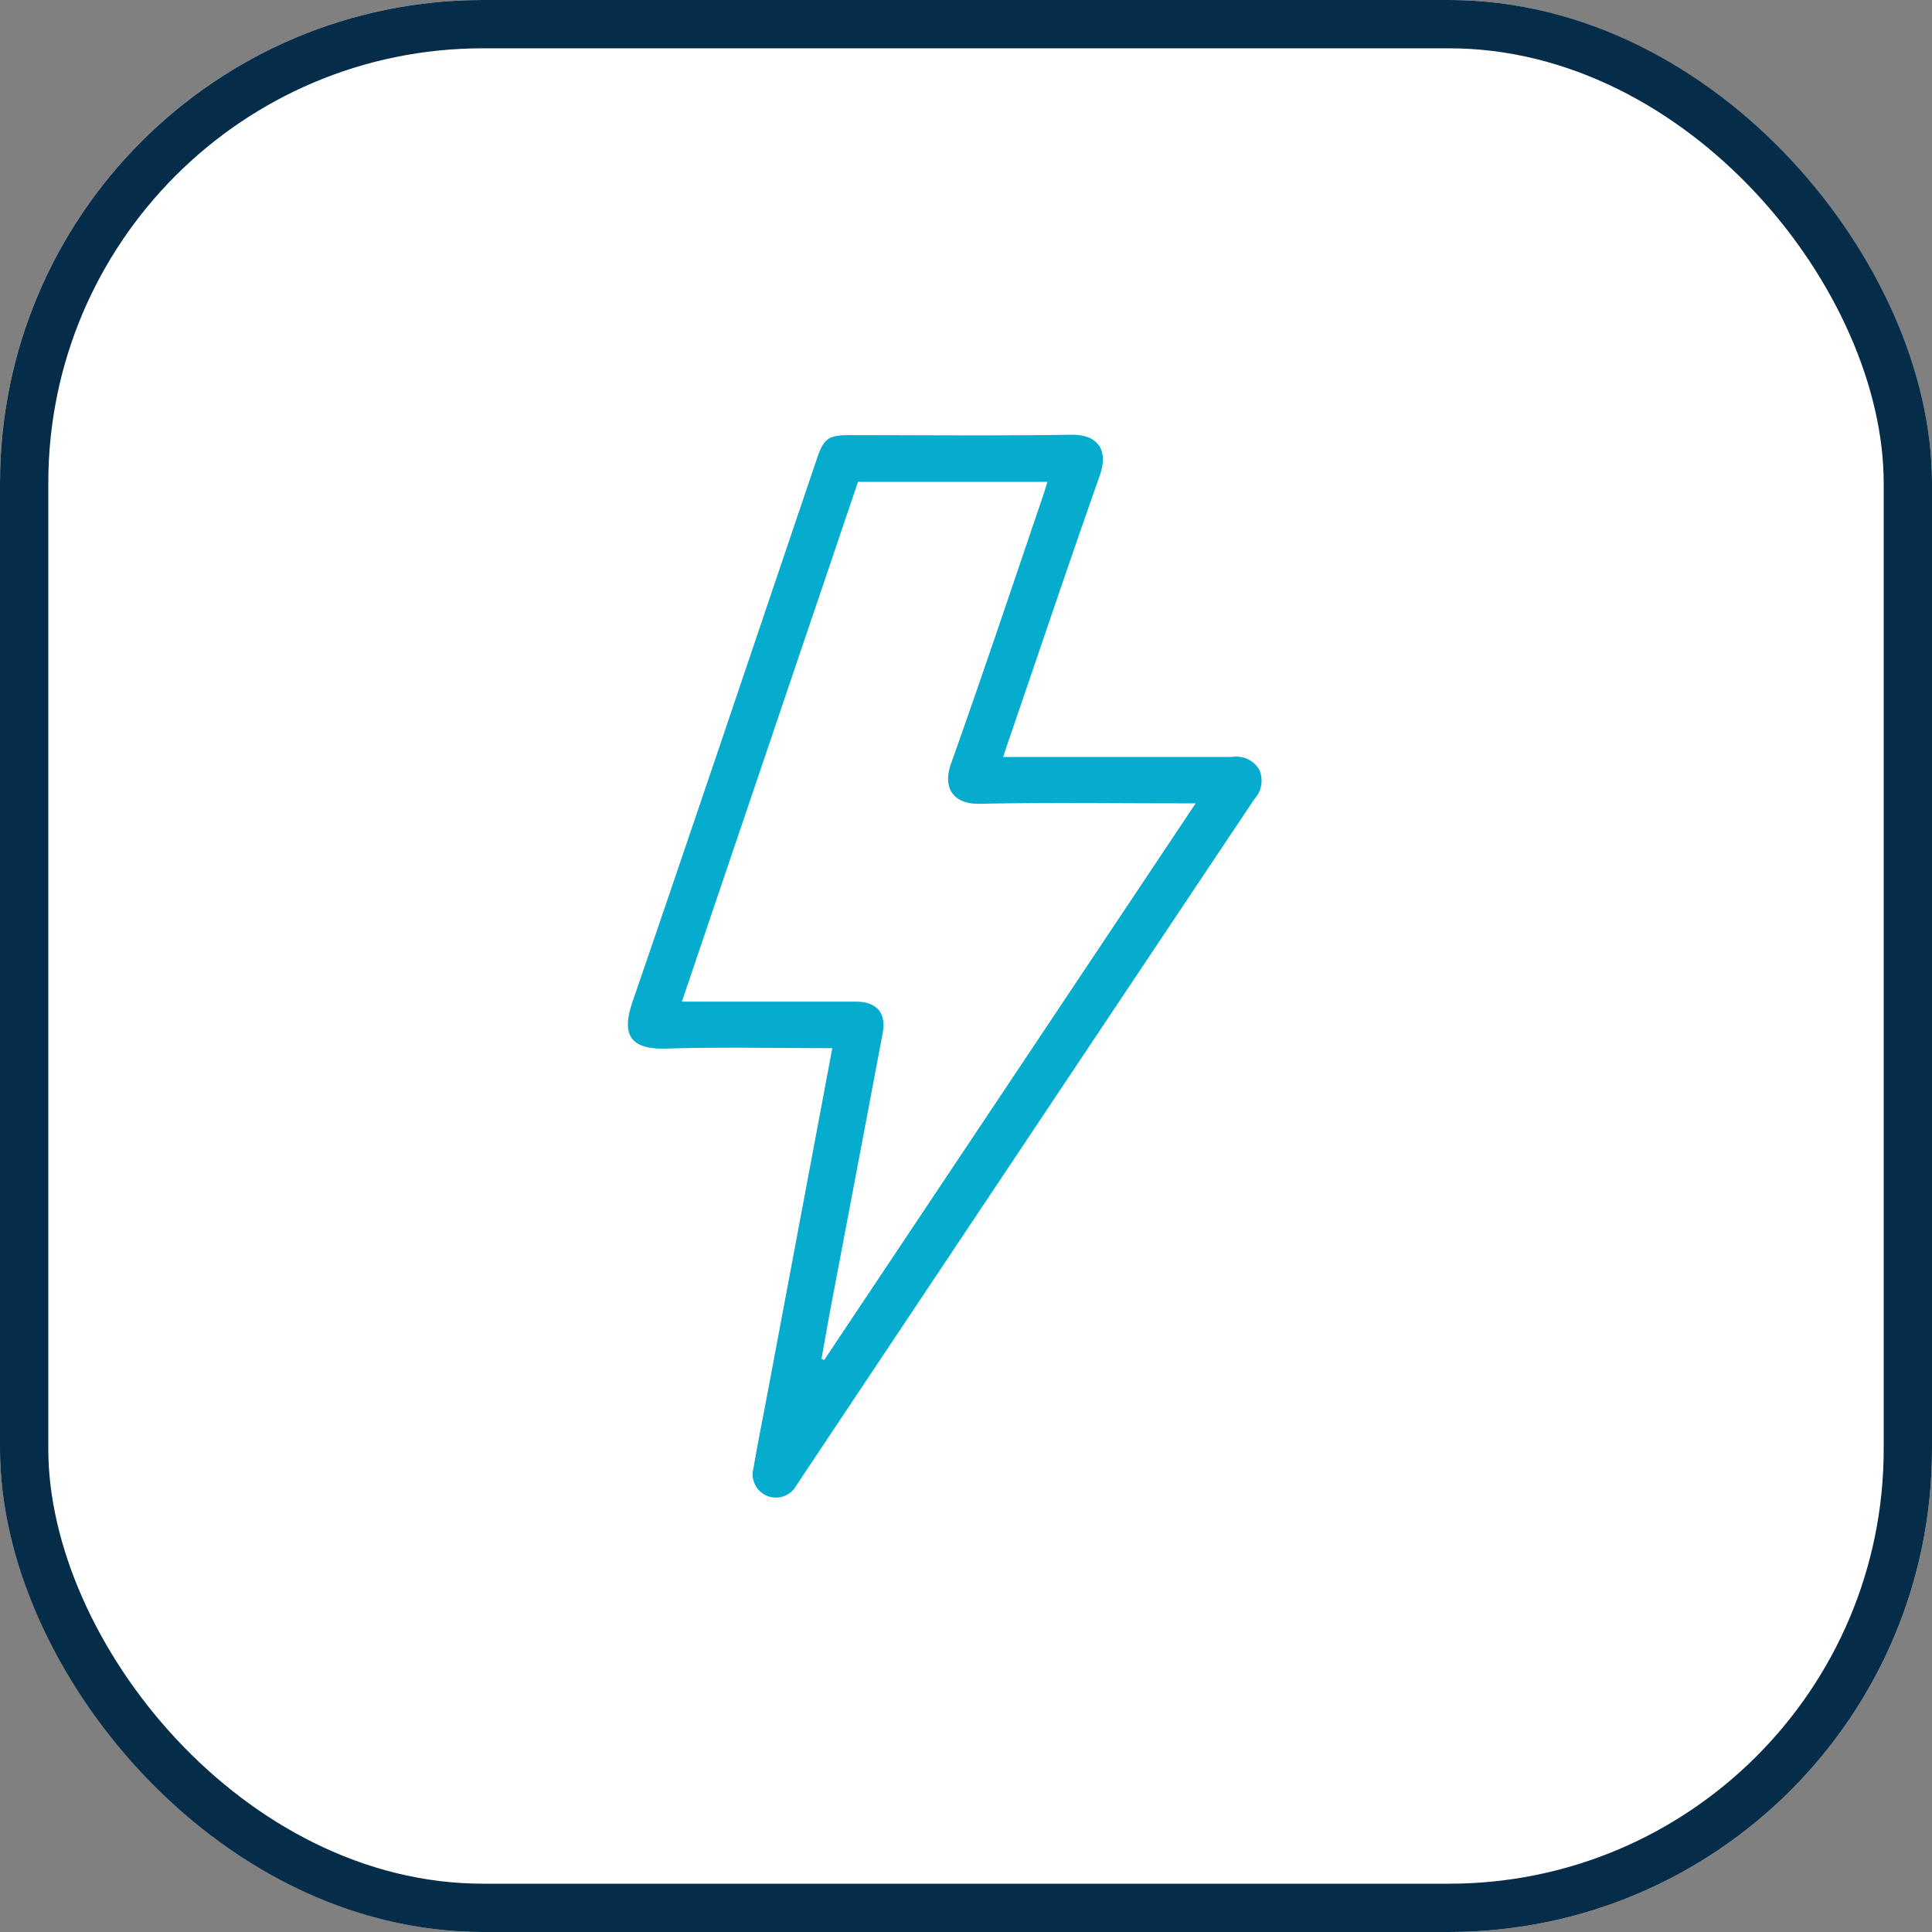
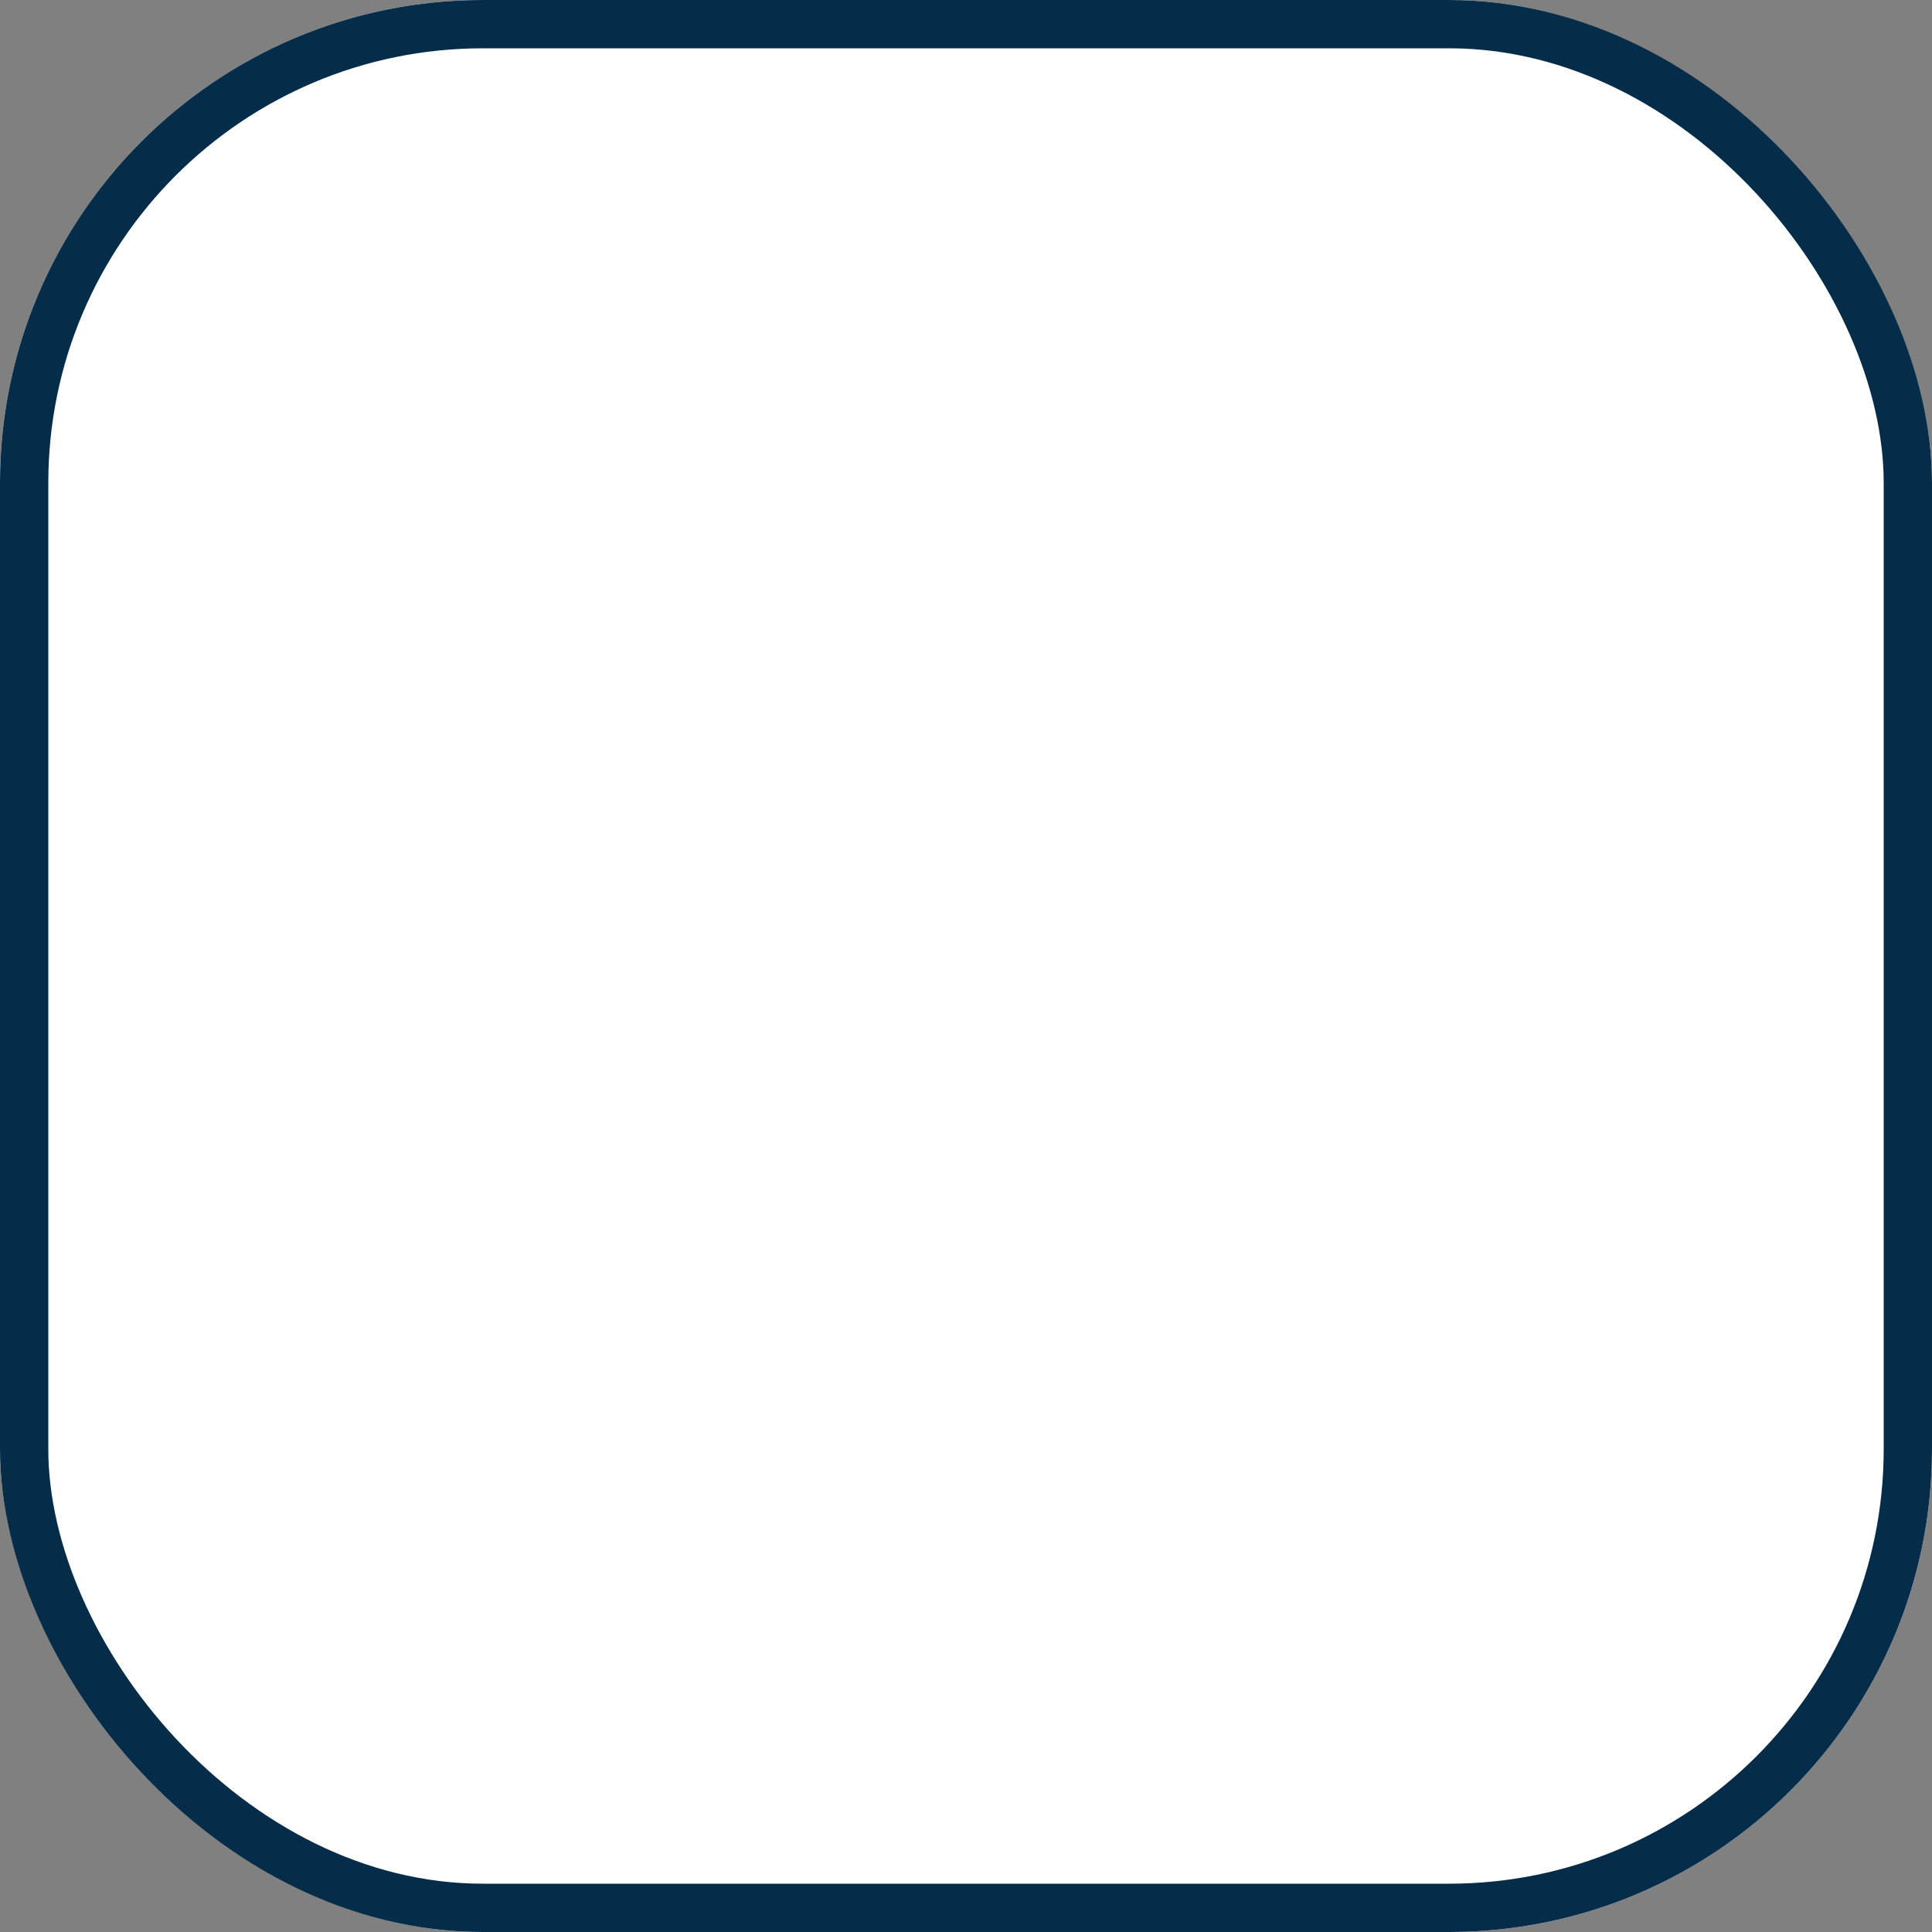
<svg xmlns="http://www.w3.org/2000/svg" id="Component_2_1" data-name="Component 2 – 1" width="40" height="40" viewBox="0 0 40 40">
  <rect x="0" y="0" width="40" height="40" fill="#808080" stroke="none" />
  <defs>
    <clipPath id="clip-path">
-       <rect id="Rectangle_546" data-name="Rectangle 546" width="13.126" height="22" fill="#05acce" />
-     </clipPath>
+       </clipPath>
  </defs>
  <g id="Rectangle_541" data-name="Rectangle 541" fill="#fff" stroke="#052c49" stroke-width="1">
    <rect width="40" height="40" rx="10" stroke="none" />
    <rect x="0.5" y="0.5" width="39" height="39" rx="9.5" fill="none" />
  </g>
  <g id="Group_359" data-name="Group 359" transform="translate(13 9)">
    <g id="Group_358" data-name="Group 358" clip-path="url(#clip-path)">
      <path id="Path_448" data-name="Path 448" d="M4.232,12.7c-1.172,0-2.308-.026-3.442.009-.781.024-.916-.325-.693-.974C1.384,7.99,2.643,4.241,3.912.5,4.055.074,4.149.008,4.6.008,6.128.008,7.652.024,9.175,0c.563-.009.773.322.6.828C9.123,2.677,8.5,4.534,7.863,6.389c-.028.082-.055.165-.094.283h.3c1.48,0,2.959,0,4.439,0a.547.547,0,0,1,.562.259.559.559,0,0,1-.1.612q-4.707,7.046-9.409,14.1c-.024.037-.047.074-.073.11a.482.482,0,0,1-.888-.359c.086-.5.186-1,.281-1.5L4.232,12.7m-3.112-.963h.349c1.083,0,2.166,0,3.249,0,.439,0,.635.235.556.658q-.538,2.851-1.079,5.7c-.065.346-.125.694-.187,1.041l.057.019L11.755,7.631h-.348c-1.373,0-2.747-.02-4.12.01-.575.013-.766-.355-.6-.823.657-1.846,1.277-3.7,1.91-5.559.03-.088.056-.178.088-.283H4.764L1.119,11.733" transform="translate(0 0.001)" fill="#05acce" />
    </g>
  </g>
</svg>